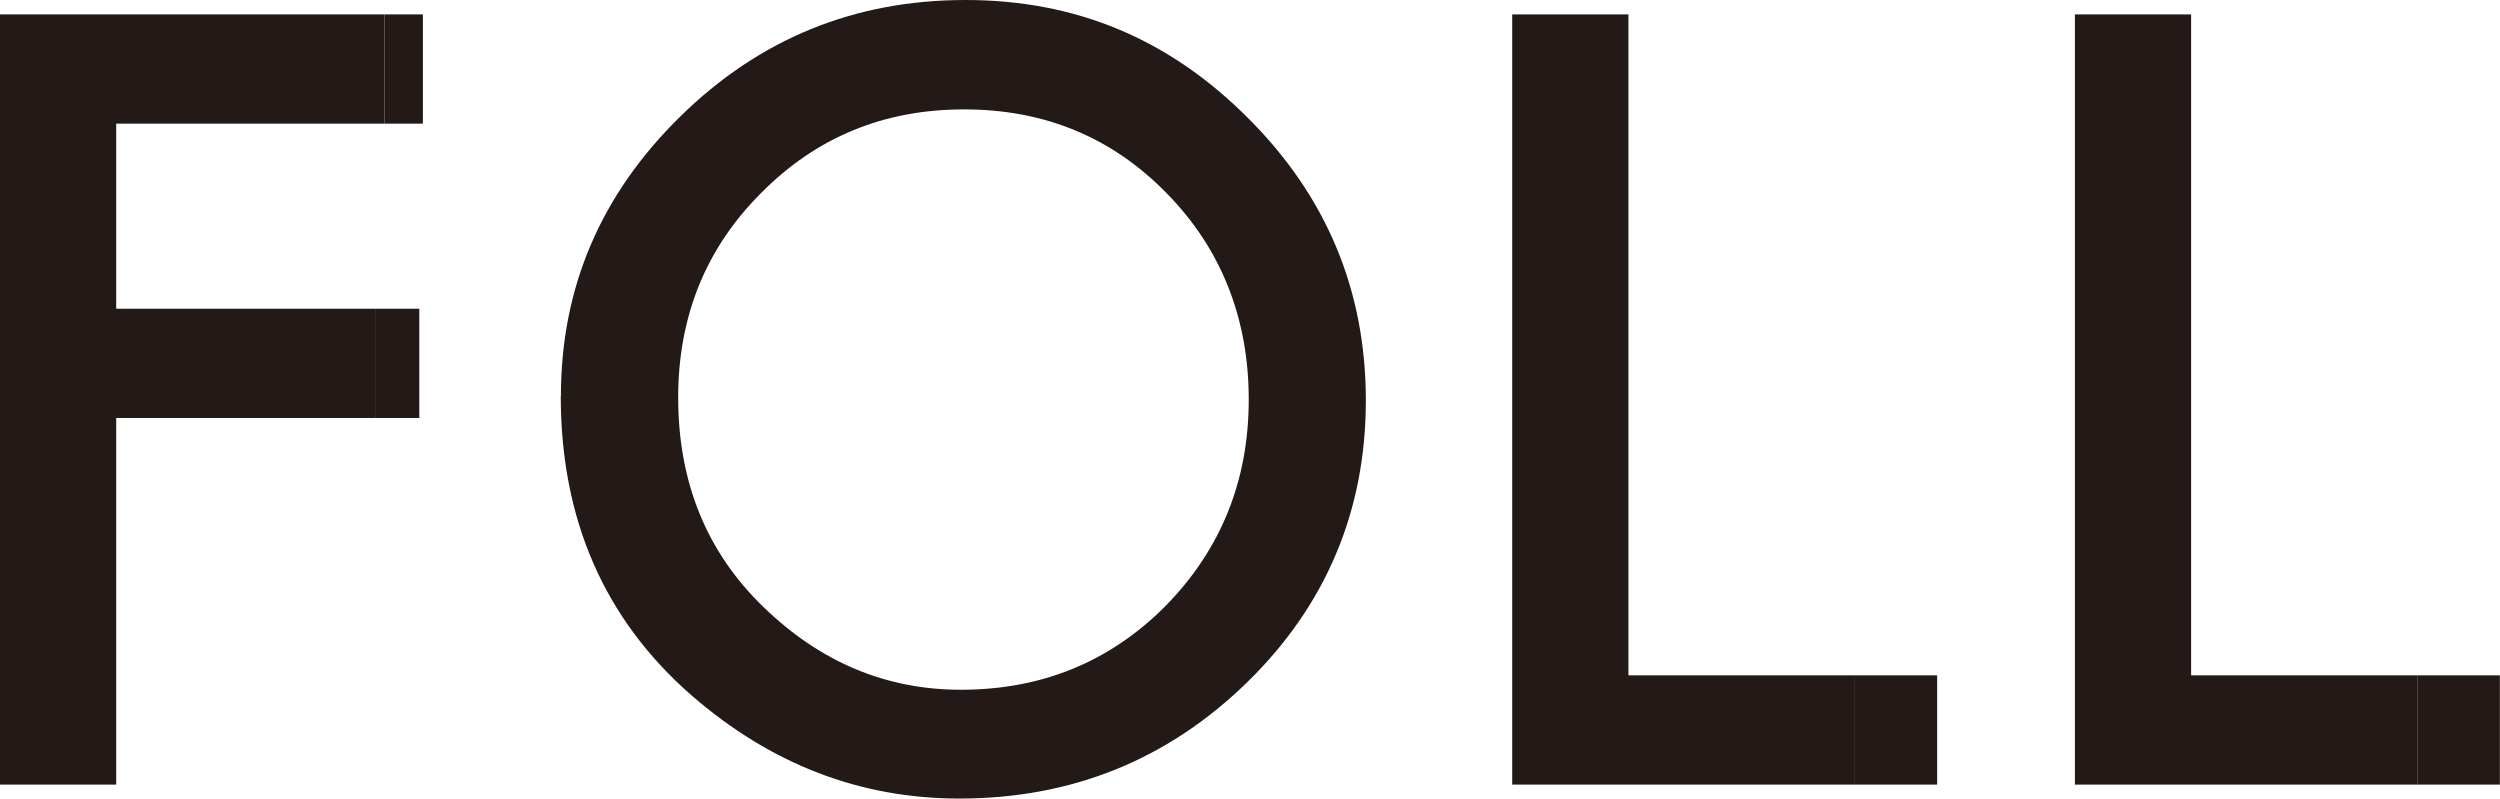
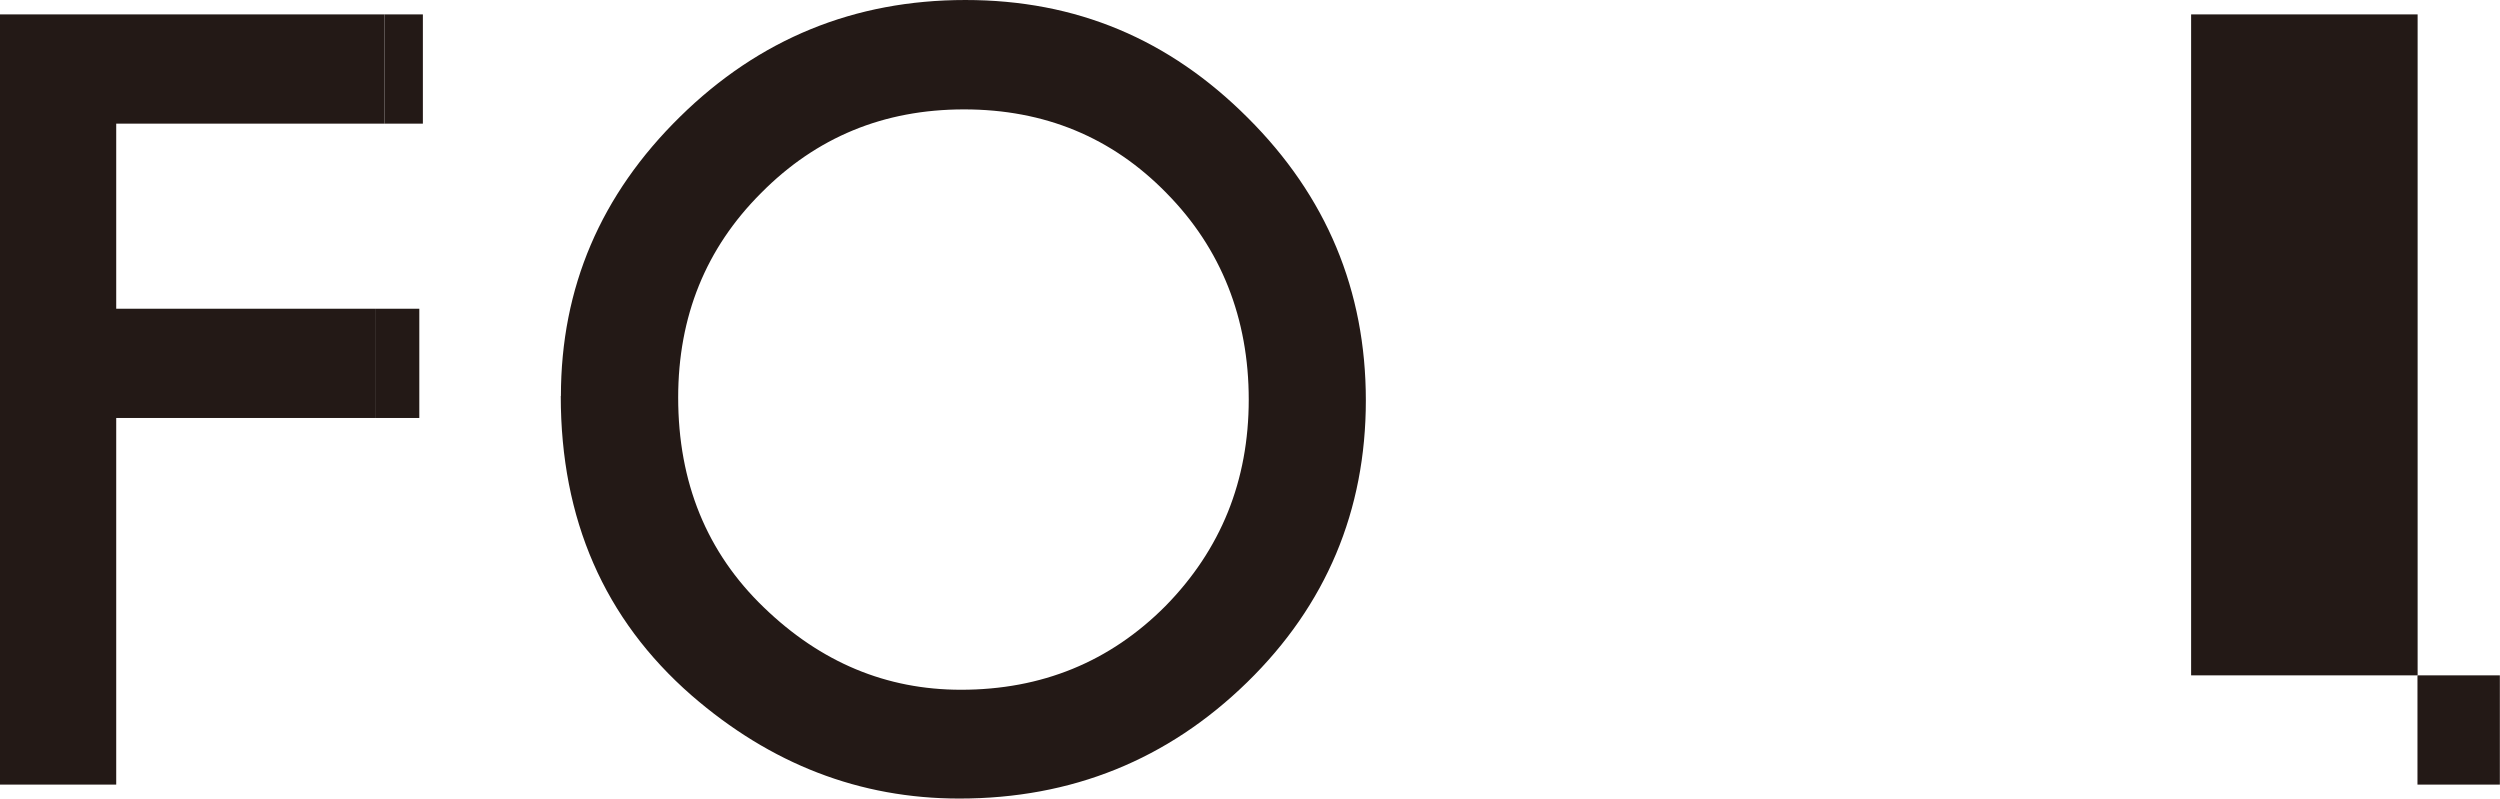
<svg xmlns="http://www.w3.org/2000/svg" id="Layer_2" data-name="Layer 2" viewBox="0 0 168.43 53.8">
  <defs>
    <style>
      .cls-1 {
        fill: #231916;
      }
    </style>
  </defs>
  <g id="_レイヤー_1" data-name="レイヤー 1">
    <g>
      <path class="cls-1" d="M25.91,8.33H7.83v12.47h17.44v7.36H7.83v24.7H0V.97h25.91v7.36Z" />
      <path class="cls-1" d="M37.79,26.68c0-7.3,2.68-13.57,8.03-18.82,5.33-5.24,11.74-7.86,19.22-7.86s13.73,2.64,19.02,7.93c5.31,5.29,7.96,11.64,7.96,19.05s-2.67,13.79-8,18.99c-5.35,5.22-11.82,7.83-19.39,7.83-6.7,0-12.71-2.32-18.05-6.96-5.87-5.13-8.8-11.85-8.8-20.16ZM45.69,26.78c0,5.73,1.93,10.45,5.78,14.15,3.83,3.7,8.25,5.54,13.27,5.54,5.44,0,10.04-1.88,13.78-5.64,3.74-3.81,5.61-8.45,5.61-13.91s-1.85-10.17-5.54-13.91c-3.67-3.76-8.22-5.64-13.64-5.64s-9.96,1.88-13.68,5.64c-3.72,3.72-5.58,8.31-5.58,13.78Z" />
-       <path class="cls-1" d="M109.71.97v44.53h15.26v7.36h-23.09V.97h7.83Z" />
-       <path class="cls-1" d="M147.62.97v44.53h15.26v7.36h-23.09V.97h7.83Z" />
+       <path class="cls-1" d="M147.62.97v44.53h15.26v7.36V.97h7.83Z" />
      <rect class="cls-1" x="25.91" y=".97" width="2.58" height="7.36" />
      <rect class="cls-1" x="25.27" y="20.8" width="2.98" height="7.36" />
-       <rect class="cls-1" x="124.96" y="45.5" width="5.55" height="7.36" />
      <rect class="cls-1" x="162.87" y="45.5" width="5.55" height="7.36" />
    </g>
  </g>
</svg>